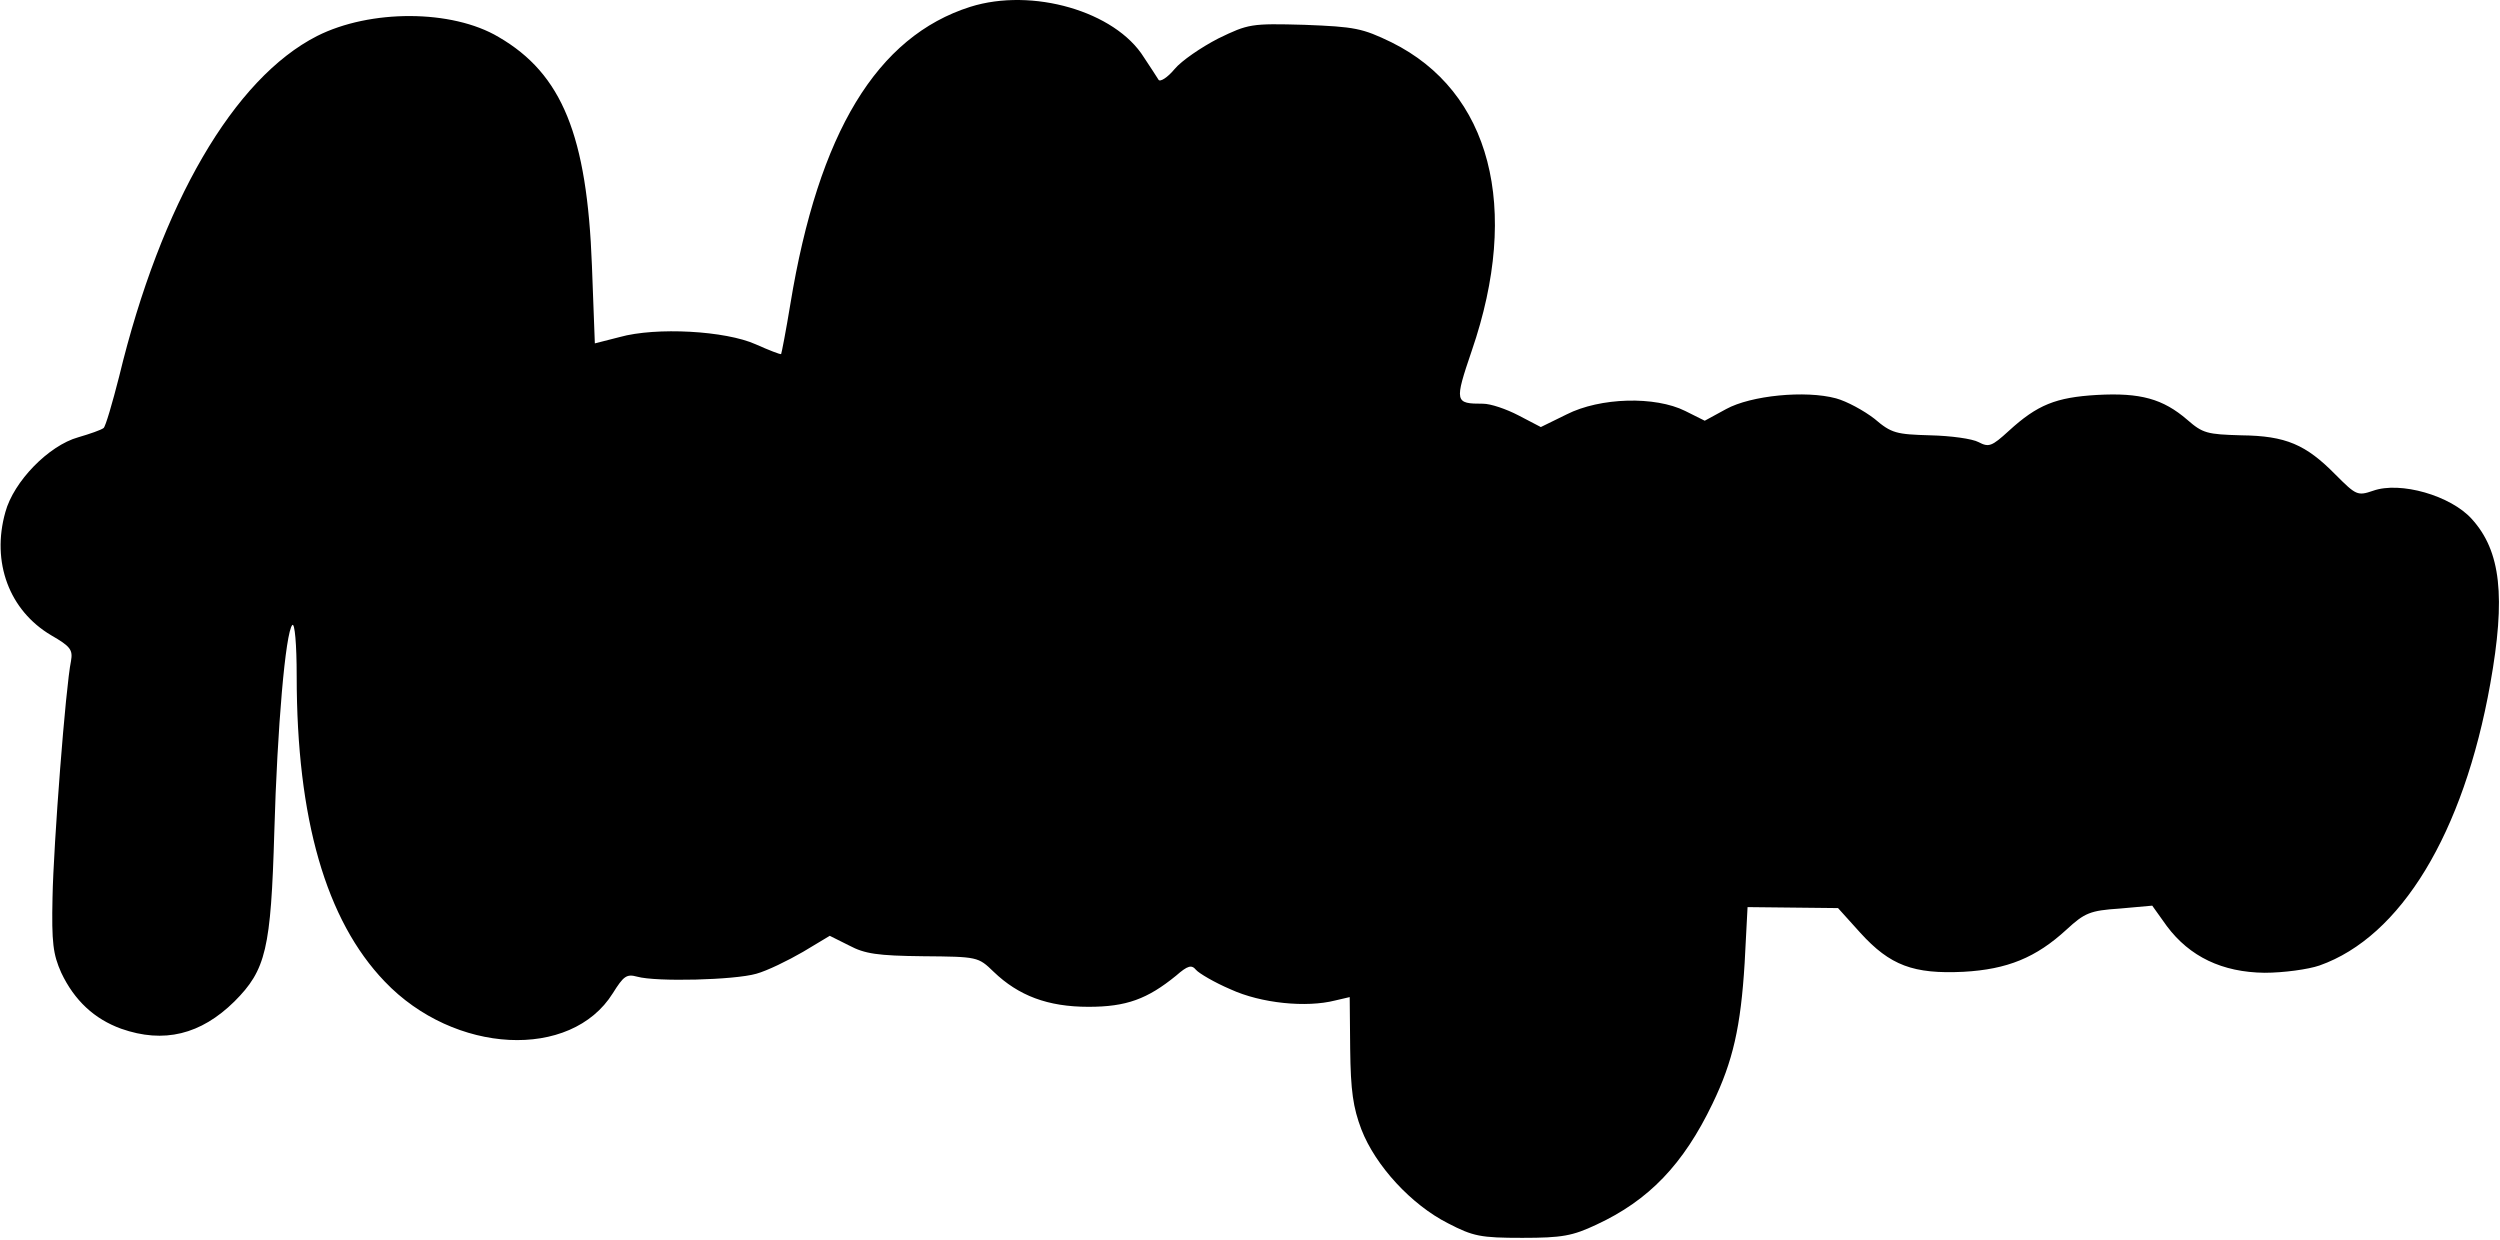
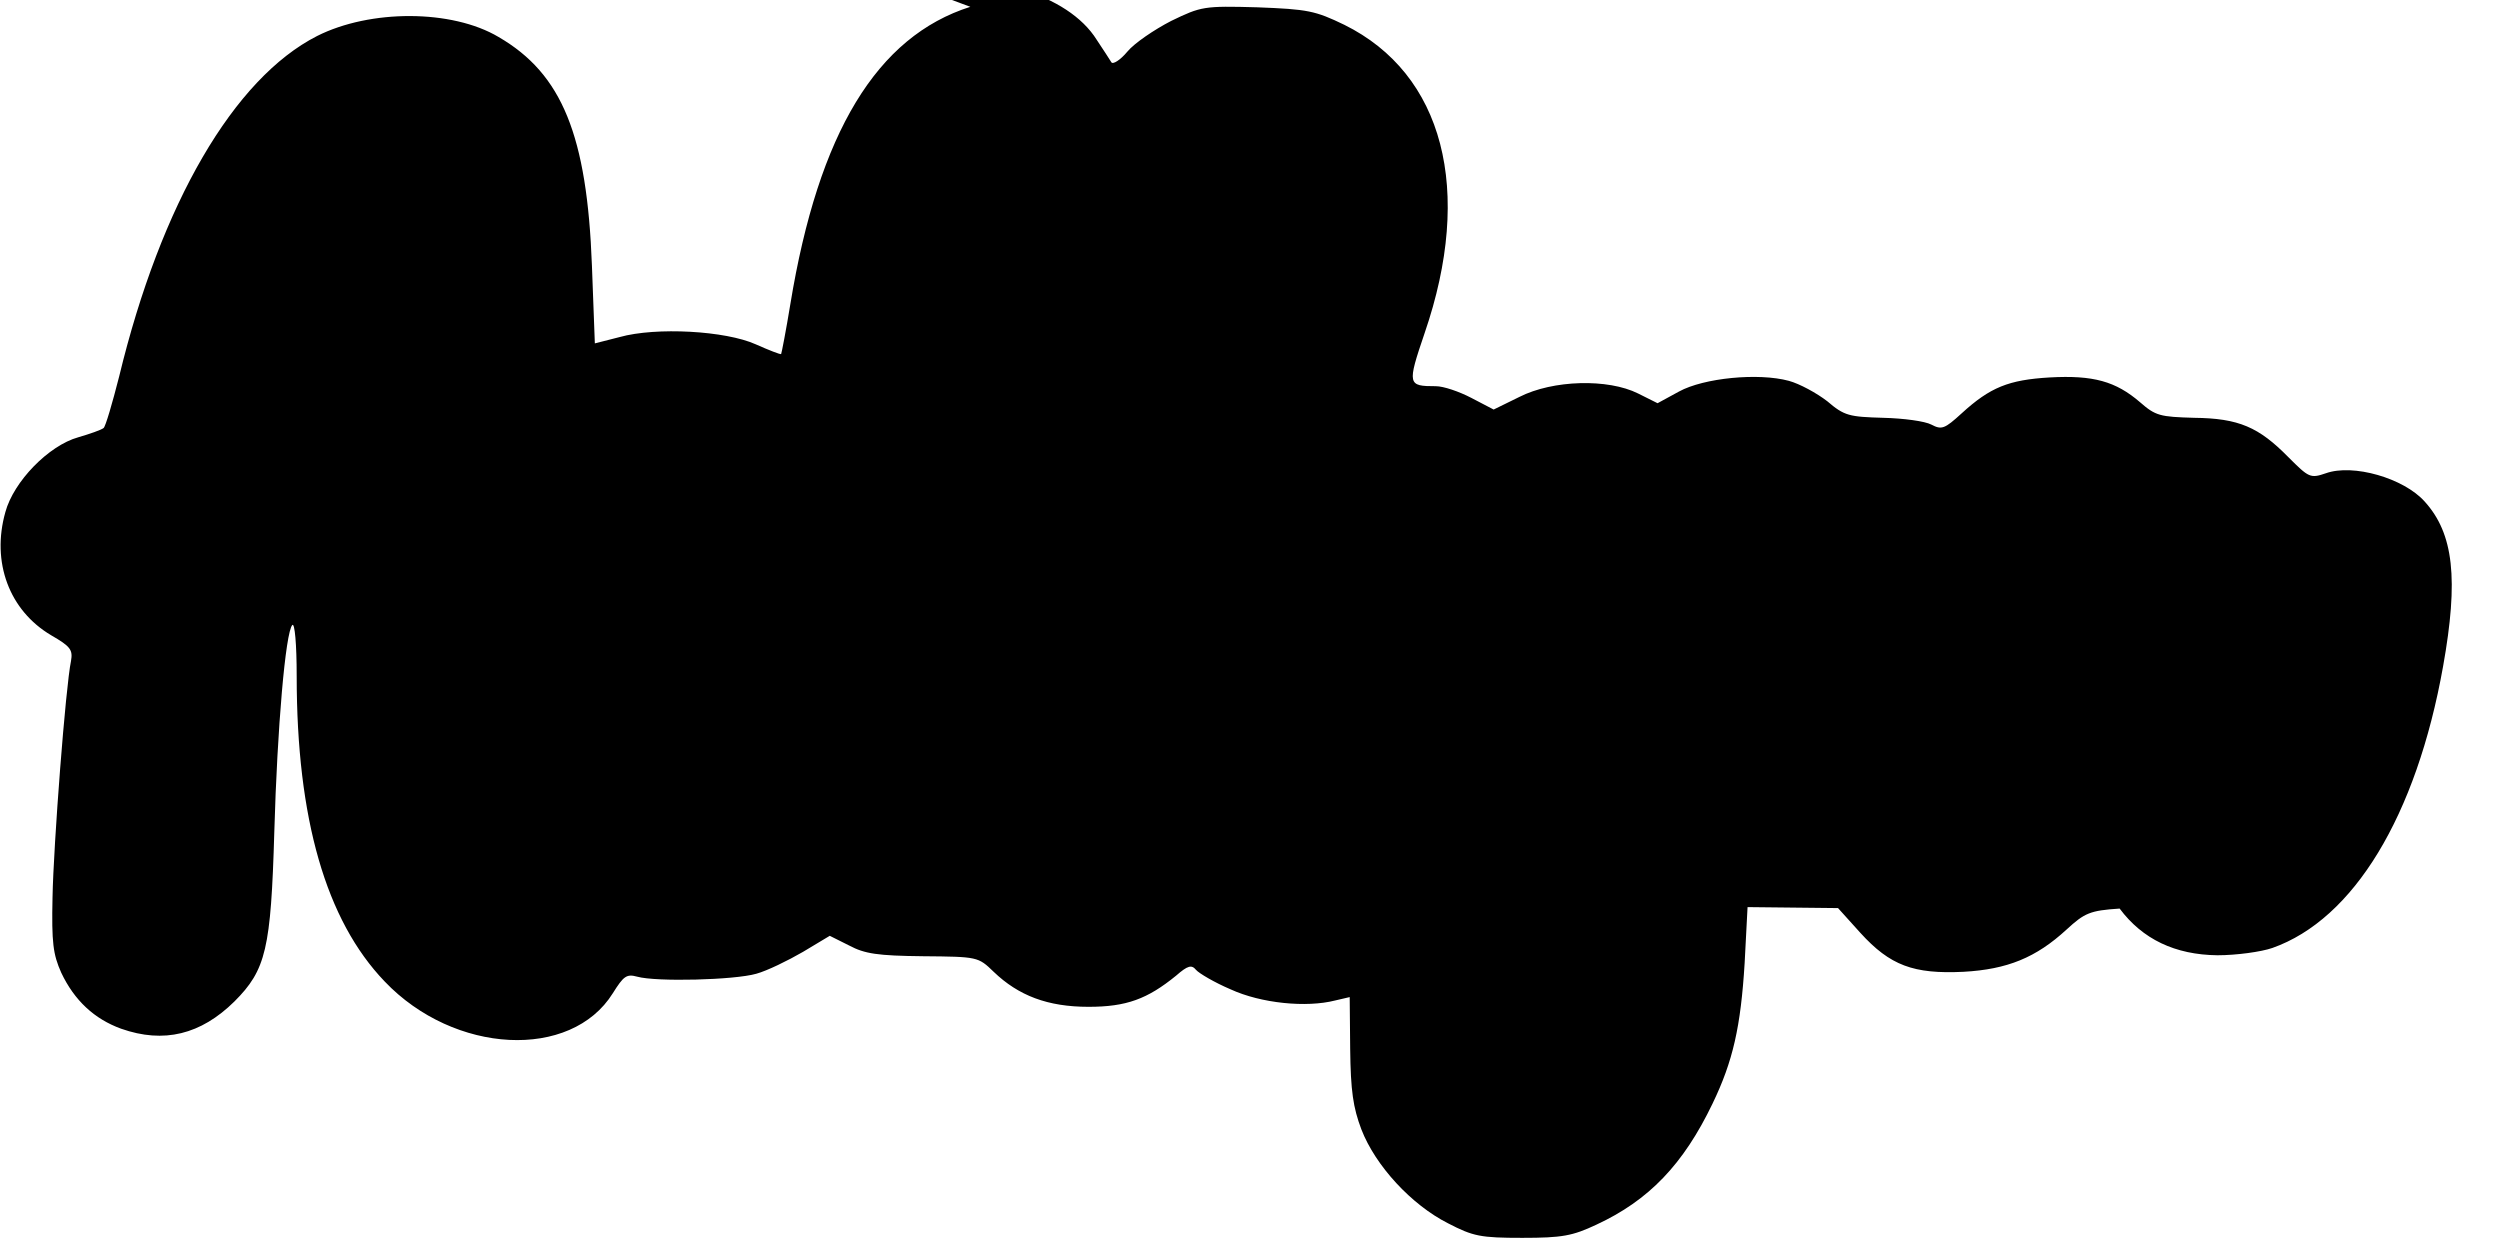
<svg xmlns="http://www.w3.org/2000/svg" version="1.0" width="100%" height="100%" viewBox="0 0 514 255" preserveAspectRatio="xMidYMid meet">
  <g transform="translate(0,255) scale(0.1,-0.1)" fill="#000000" stroke="none">
-     <path d="M1995 2536 c-192 -61 -312 -258 -370 -611 -9 -55 -18 -101 -19 -103 -2 -1 -25 8 -52 20 -62 28 -205 36 -280 15 l-51 -13 -6 160 c-10 267 -61 394 -192 470 -96 57 -264 57 -373 2 -171 -87 -321 -344 -407 -700 -14 -55 -28 -103 -32 -106 -5 -4 -28 -12 -52 -19 -61 -17 -133 -91 -150 -154 -29 -103 8 -202 94 -253 40 -23 45 -30 41 -53 -11 -52 -36 -378 -38 -486 -2 -93 1 -117 18 -155 27 -57 68 -95 123 -115 88 -31 164 -12 233 56 65 65 75 108 82 349 6 213 23 410 37 425 5 5 9 -39 9 -105 0 -293 60 -502 181 -628 143 -150 383 -162 469 -24 22 35 28 40 50 34 39 -11 200 -7 245 6 22 6 65 27 96 45 l55 33 40 -20 c32 -17 58 -21 152 -22 112 -1 113 -1 145 -32 51 -49 111 -72 195 -72 78 0 121 16 180 64 24 21 32 23 41 12 6 -7 38 -26 71 -40 63 -29 156 -38 215 -23 l30 7 1 -107 c1 -86 6 -120 23 -165 29 -75 103 -155 178 -193 52 -27 67 -30 153 -30 82 0 103 4 152 27 108 50 179 124 239 249 42 87 58 158 66 289 l6 115 93 -1 93 -1 46 -51 c61 -67 109 -85 212 -80 90 5 149 29 212 87 37 34 48 39 109 43 l67 6 30 -42 c47 -63 114 -95 201 -96 39 0 90 7 113 15 167 59 296 271 351 579 32 179 22 273 -38 339 -43 48 -147 78 -203 58 -32 -11 -35 -9 -77 33 -61 62 -102 80 -194 81 -70 2 -79 4 -111 32 -50 43 -96 56 -186 51 -84 -5 -122 -20 -181 -74 -35 -32 -41 -34 -62 -23 -13 7 -57 13 -99 14 -70 2 -80 4 -115 34 -22 17 -57 36 -79 42 -63 17 -175 6 -226 -22 l-44 -24 -40 20 c-62 31 -175 28 -244 -7 l-53 -26 -46 24 c-25 13 -57 24 -73 24 -58 0 -59 3 -23 109 101 294 39 533 -165 634 -60 29 -75 32 -179 36 -110 3 -115 2 -177 -28 -35 -18 -76 -46 -90 -63 -15 -18 -30 -27 -33 -22 -4 6 -17 27 -30 46 -59 95 -230 144 -357 104z" />
+     <path d="M1995 2536 c-192 -61 -312 -258 -370 -611 -9 -55 -18 -101 -19 -103 -2 -1 -25 8 -52 20 -62 28 -205 36 -280 15 l-51 -13 -6 160 c-10 267 -61 394 -192 470 -96 57 -264 57 -373 2 -171 -87 -321 -344 -407 -700 -14 -55 -28 -103 -32 -106 -5 -4 -28 -12 -52 -19 -61 -17 -133 -91 -150 -154 -29 -103 8 -202 94 -253 40 -23 45 -30 41 -53 -11 -52 -36 -378 -38 -486 -2 -93 1 -117 18 -155 27 -57 68 -95 123 -115 88 -31 164 -12 233 56 65 65 75 108 82 349 6 213 23 410 37 425 5 5 9 -39 9 -105 0 -293 60 -502 181 -628 143 -150 383 -162 469 -24 22 35 28 40 50 34 39 -11 200 -7 245 6 22 6 65 27 96 45 l55 33 40 -20 c32 -17 58 -21 152 -22 112 -1 113 -1 145 -32 51 -49 111 -72 195 -72 78 0 121 16 180 64 24 21 32 23 41 12 6 -7 38 -26 71 -40 63 -29 156 -38 215 -23 l30 7 1 -107 c1 -86 6 -120 23 -165 29 -75 103 -155 178 -193 52 -27 67 -30 153 -30 82 0 103 4 152 27 108 50 179 124 239 249 42 87 58 158 66 289 l6 115 93 -1 93 -1 46 -51 c61 -67 109 -85 212 -80 90 5 149 29 212 87 37 34 48 39 109 43 c47 -63 114 -95 201 -96 39 0 90 7 113 15 167 59 296 271 351 579 32 179 22 273 -38 339 -43 48 -147 78 -203 58 -32 -11 -35 -9 -77 33 -61 62 -102 80 -194 81 -70 2 -79 4 -111 32 -50 43 -96 56 -186 51 -84 -5 -122 -20 -181 -74 -35 -32 -41 -34 -62 -23 -13 7 -57 13 -99 14 -70 2 -80 4 -115 34 -22 17 -57 36 -79 42 -63 17 -175 6 -226 -22 l-44 -24 -40 20 c-62 31 -175 28 -244 -7 l-53 -26 -46 24 c-25 13 -57 24 -73 24 -58 0 -59 3 -23 109 101 294 39 533 -165 634 -60 29 -75 32 -179 36 -110 3 -115 2 -177 -28 -35 -18 -76 -46 -90 -63 -15 -18 -30 -27 -33 -22 -4 6 -17 27 -30 46 -59 95 -230 144 -357 104z" />
  </g>
</svg>